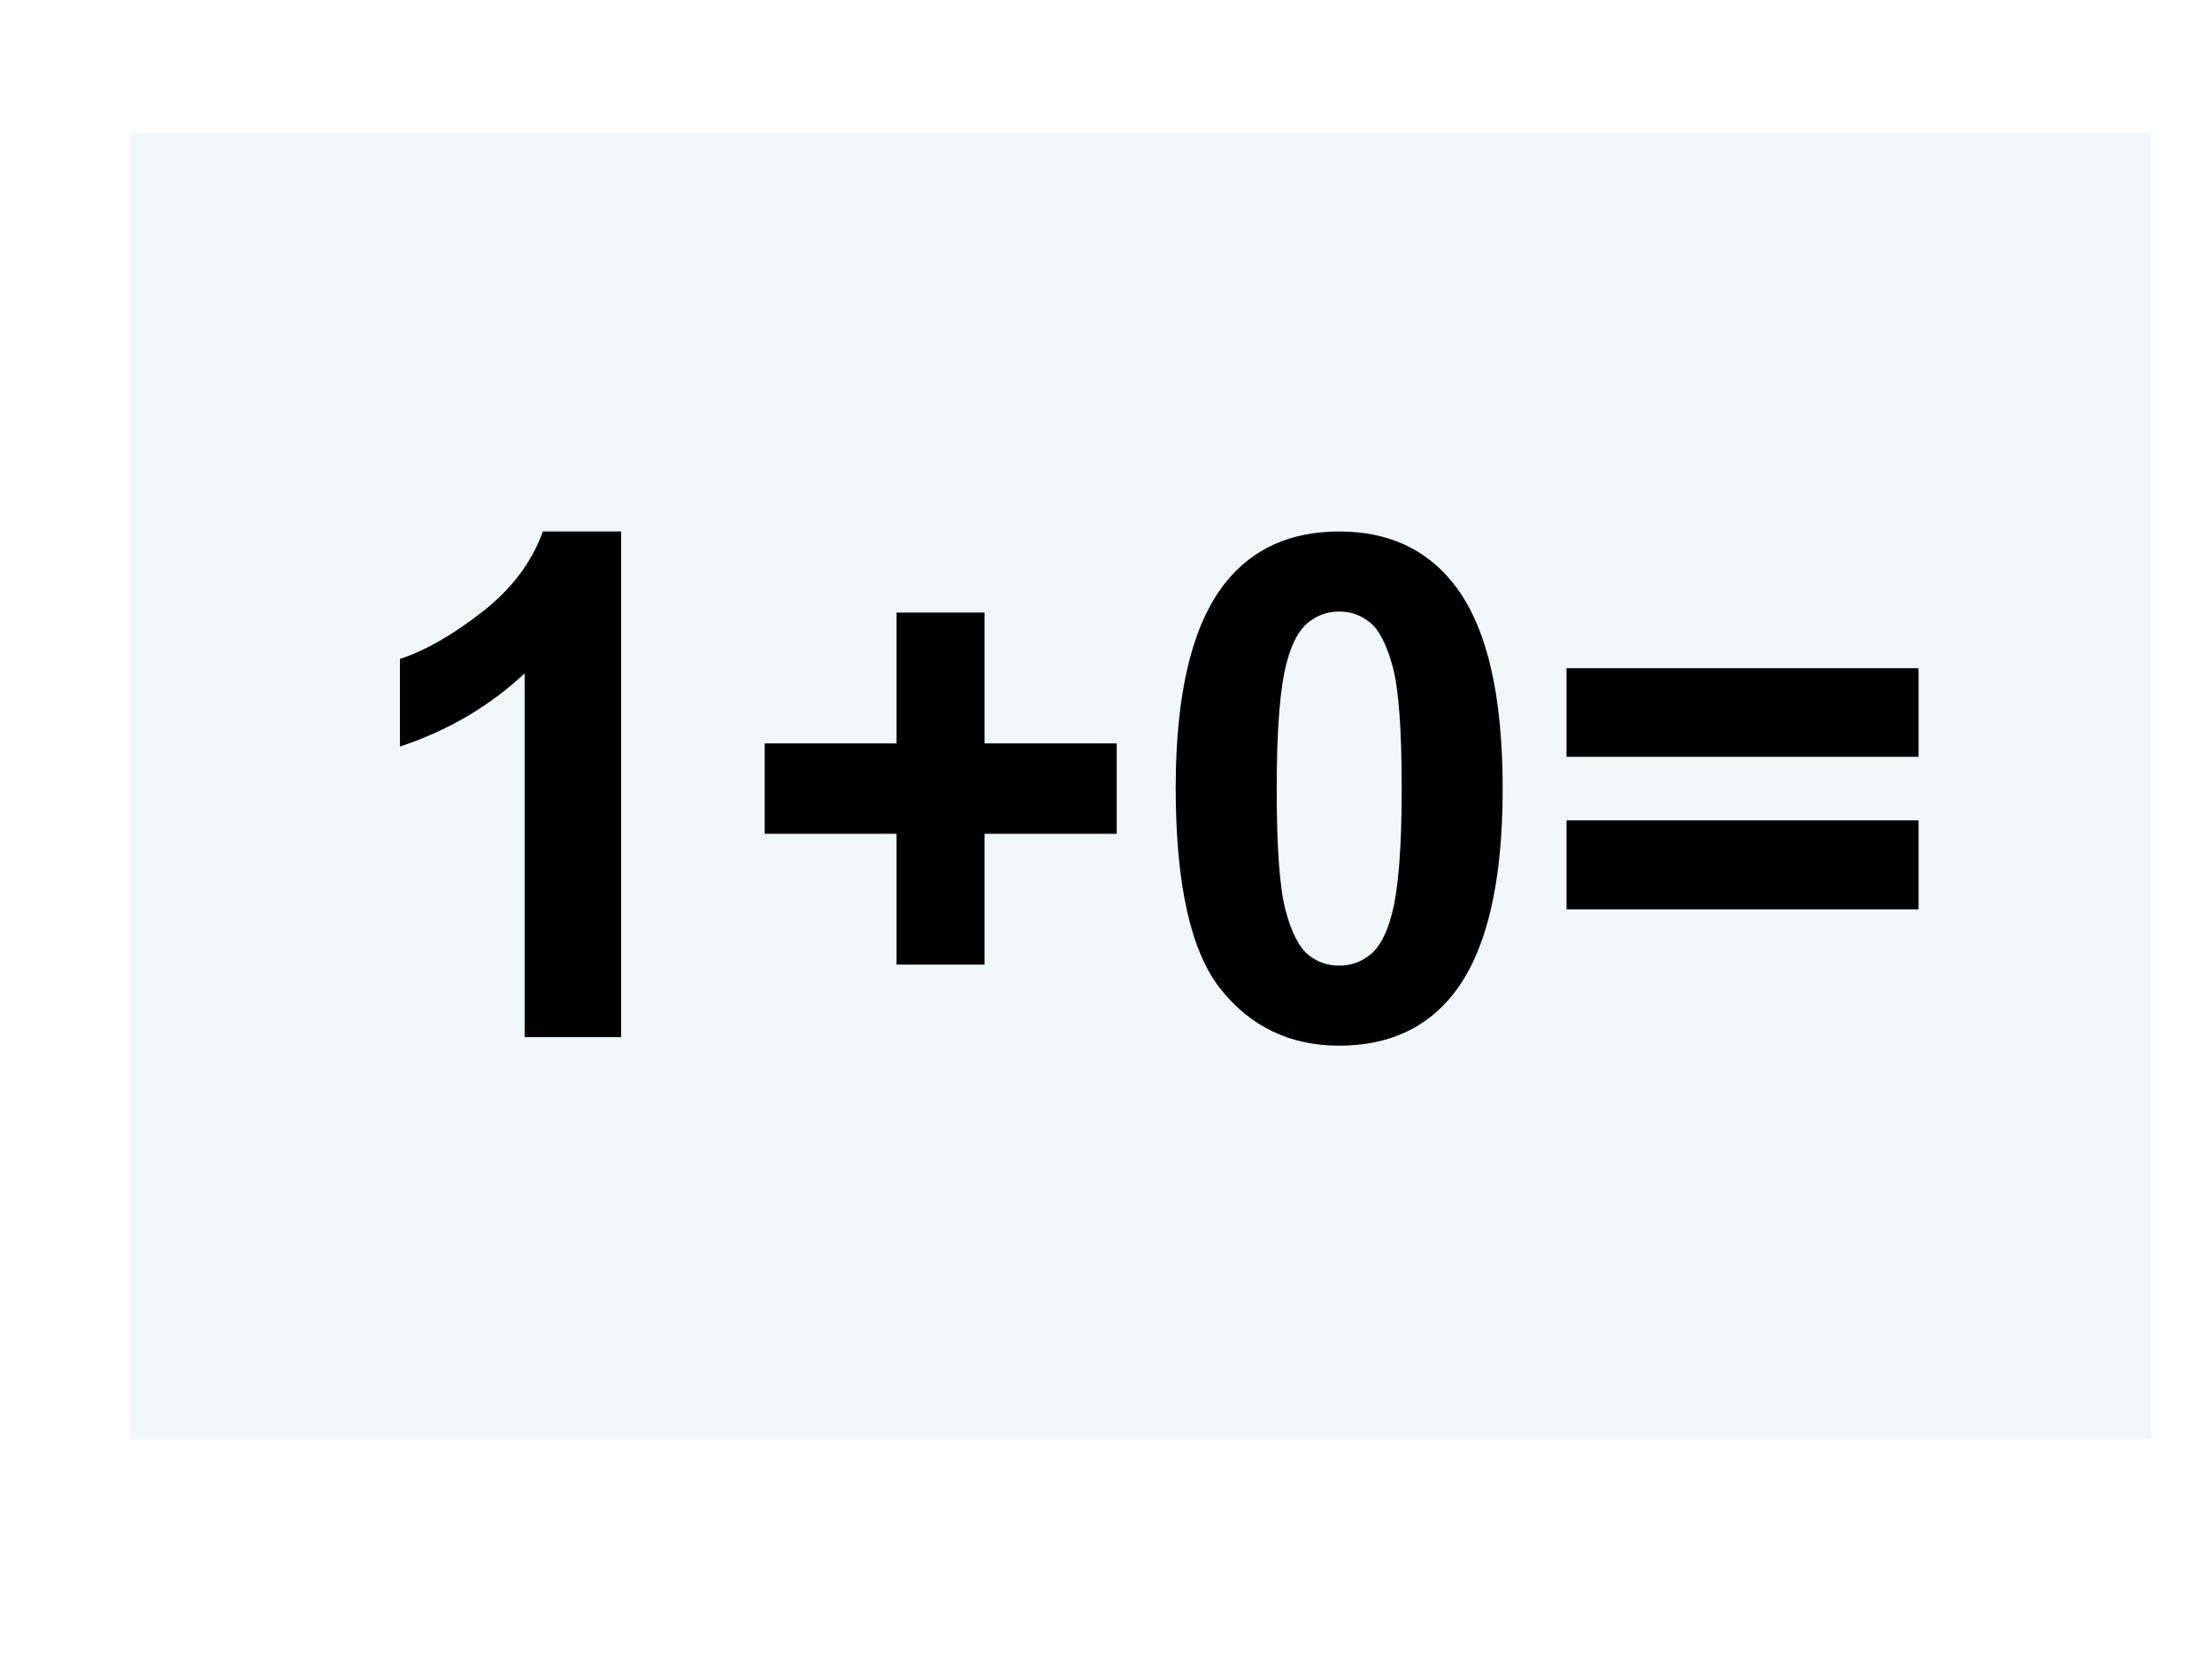
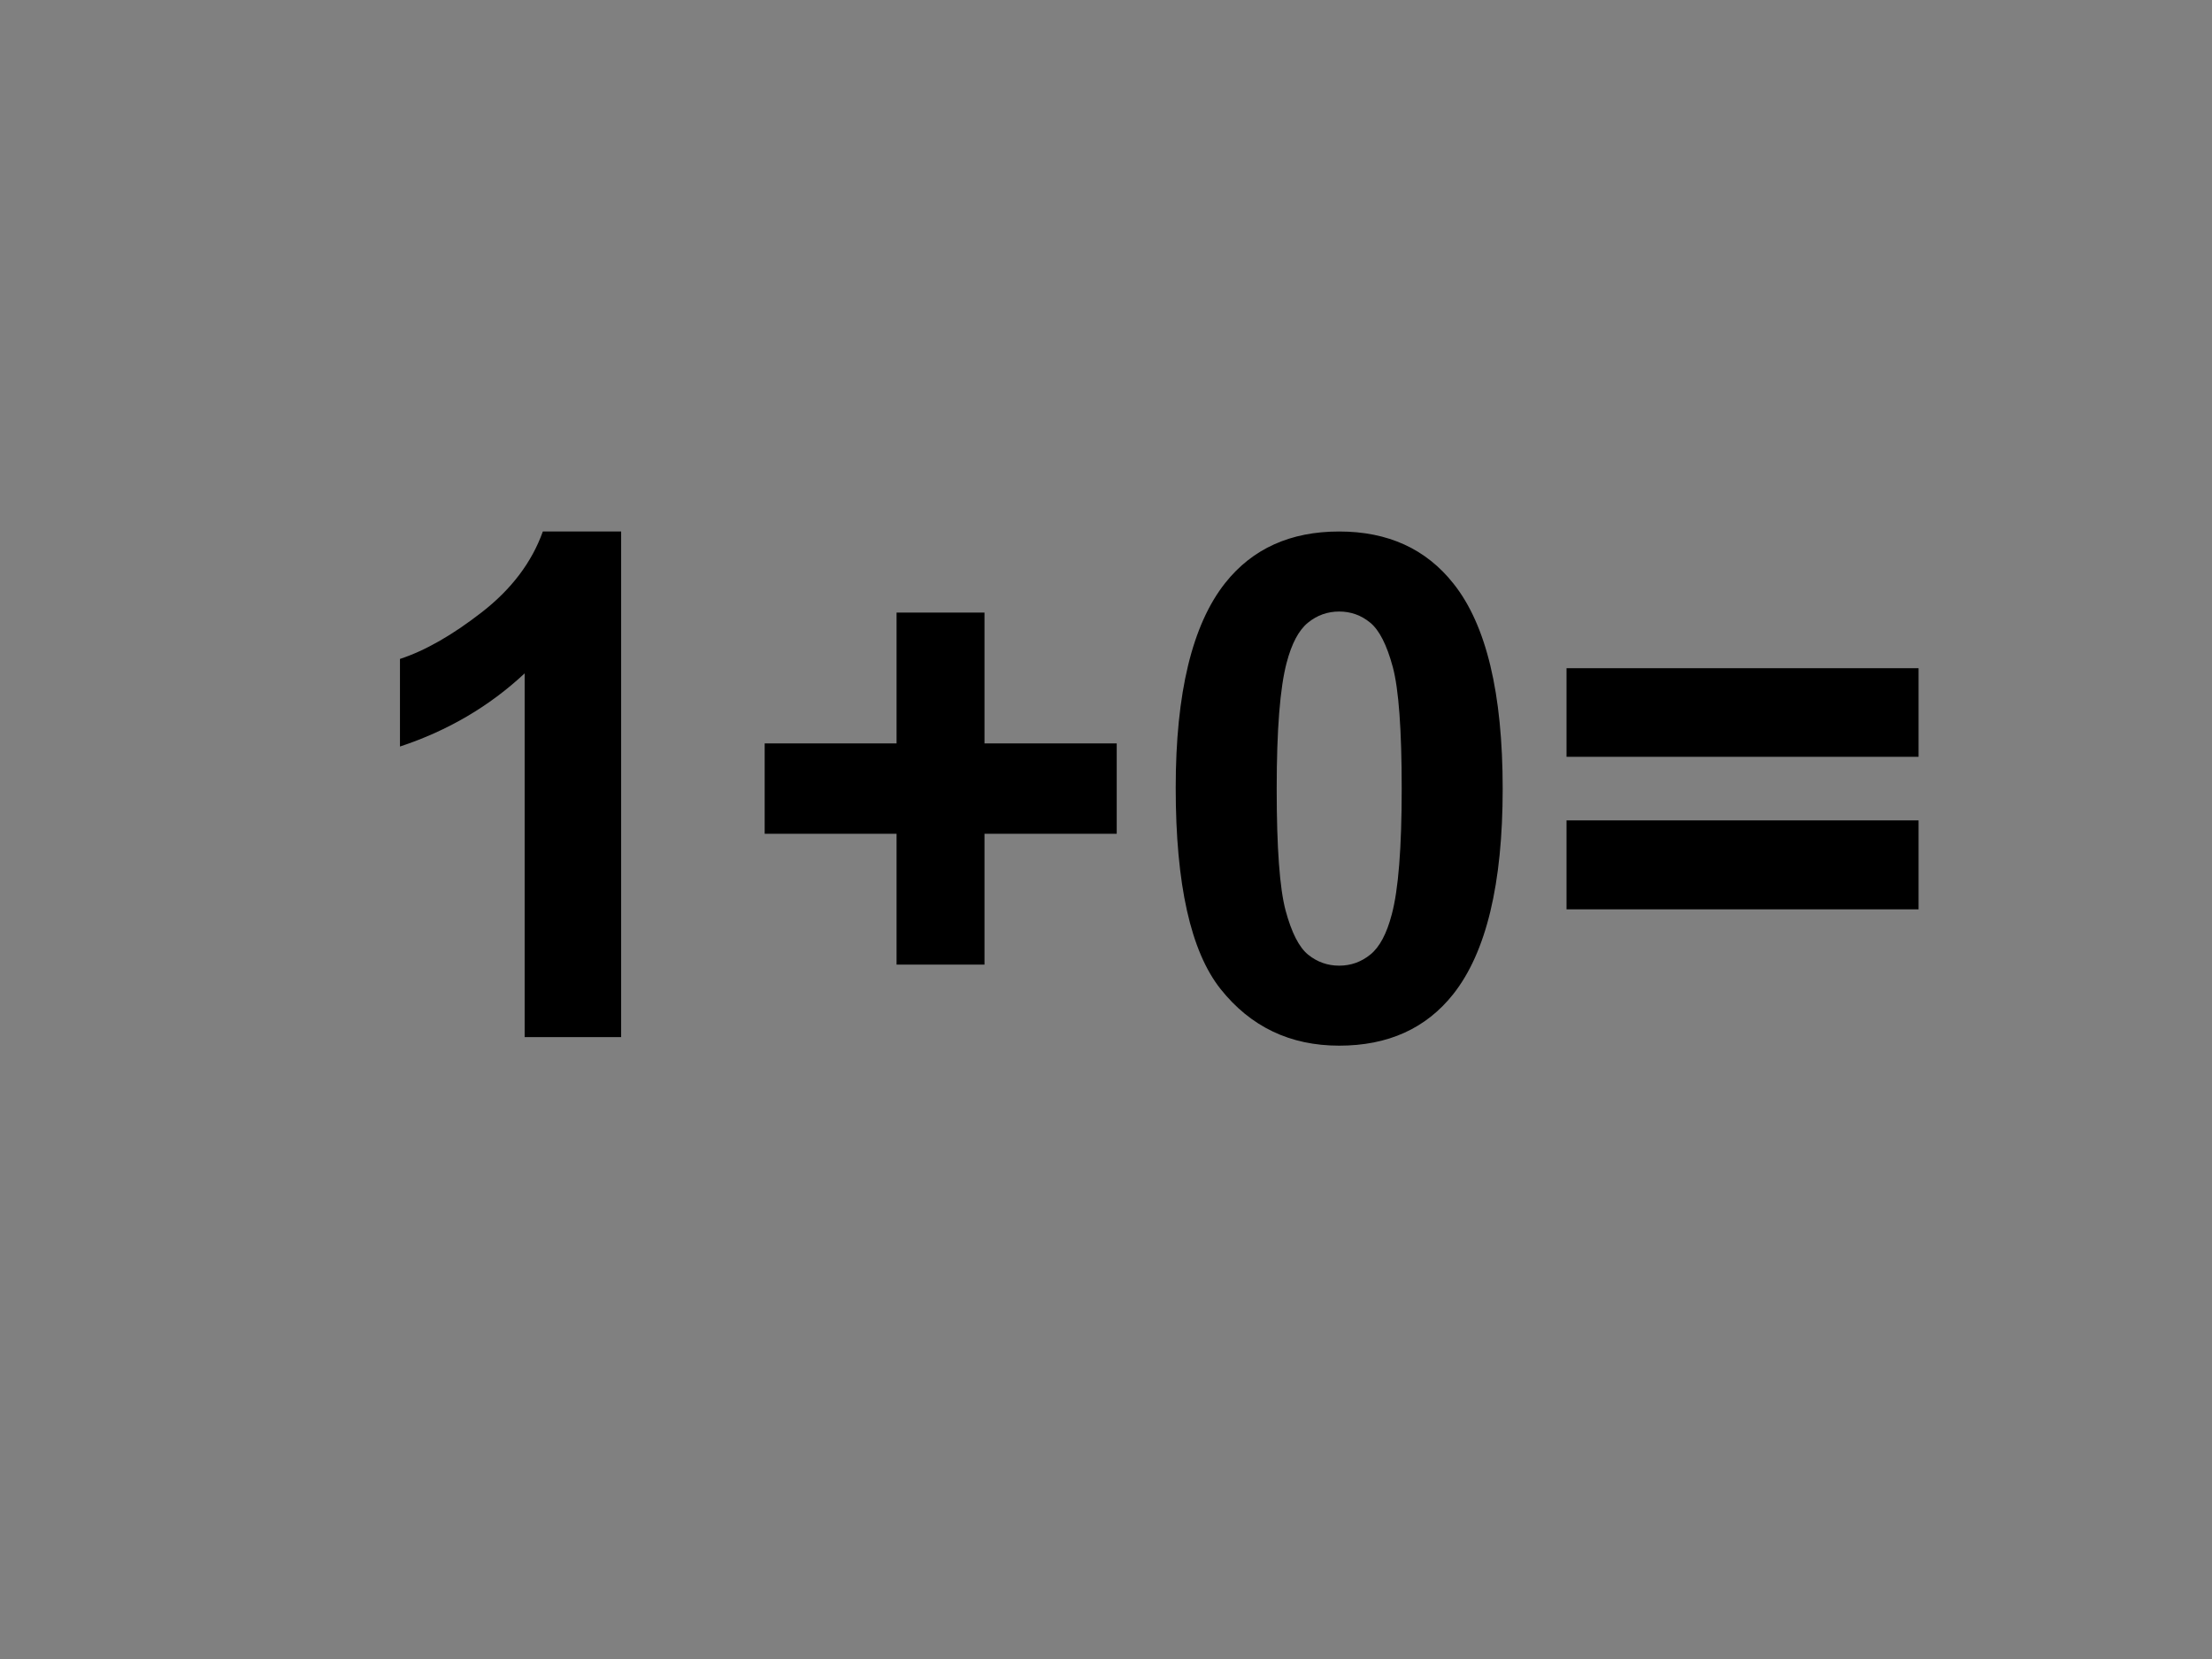
<svg xmlns="http://www.w3.org/2000/svg" version="1.1" width="720pt" height="540pt" viewBox="0 0 720 540">
  <rect x="0" y="0" width="720" height="540" fill="#808080" stroke="none" />
  <g enable-background="new">
    <g>
      <g id="Layer-1" data-name="Artifact">
        <clipPath id="cp27">
-           <path transform="matrix(1,0,0,-1,0,540)" d="M 0 0 L 720 0 L 720 540 L 0 540 Z " fill-rule="evenodd" />
+           <path transform="matrix(1,0,0,-1,0,540)" d="M 0 0 L 720 0 L 0 540 Z " fill-rule="evenodd" />
        </clipPath>
        <g clip-path="url(#cp27)">
-           <path transform="matrix(1,0,0,-1,0,540)" d="M 0 0 L 720 0 L 720 540 L 0 540 Z " fill="#ffffff" fill-rule="evenodd" />
-         </g>
+           </g>
      </g>
      <g id="Layer-1" data-name="P">
-         <path transform="matrix(1,0,0,-1,0,540)" d="M 42.5 71.5 L 700.25 71.5 L 700.25 496.75 L 42.5 496.75 Z " fill="#bbe0e3" fill-opacity=".22" fill-rule="evenodd" />
-       </g>
+         </g>
      <g id="Layer-1" data-name="Span">
        <path transform="matrix(1,0,0,-1,0,540)" d="M 202.18 202.43 L 170.77 202.43 L 170.77 320.82 C 159.29 310.09 145.76 302.15 130.19 297.01 L 130.19 325.52 C 138.38 328.2 147.29 333.29 156.91 340.78 C 166.52 348.27 173.12 357.01 176.69 367 L 202.18 367 Z M 291.83 226.02 L 291.83 268.61 L 248.9 268.61 L 248.9 298.02 L 291.83 298.02 L 291.83 340.61 L 320.45 340.61 L 320.45 298.02 L 363.49 298.02 L 363.49 268.61 L 320.45 268.61 L 320.45 226.02 Z M 435.9 367 C 451.78 367 464.19 361.33 473.13 350 C 483.79 336.59 489.12 314.34 489.12 283.26 C 489.12 252.25 483.75 229.97 473.02 216.4 C 464.15 205.22 451.78 199.64 435.9 199.64 C 419.96 199.64 407.1 205.77 397.33 218.03 C 387.57 230.29 382.69 252.14 382.69 283.59 C 382.69 314.45 388.06 336.66 398.79 350.23 C 407.66 361.41 420.03 367 435.9 367 Z M 435.9 340.95 C 432.1 340.95 428.71 339.74 425.73 337.31 C 422.75 334.89 420.44 330.55 418.8 324.29 C 416.64 316.16 415.56 302.49 415.56 283.26 C 415.56 264.03 416.53 250.82 418.46 243.63 C 420.4 236.43 422.84 231.65 425.79 229.26 C 428.73 226.88 432.1 225.68 435.9 225.68 C 439.71 225.68 443.1 226.89 446.08 229.32 C 449.06 231.74 451.37 236.08 453.01 242.34 C 455.17 250.39 456.25 264.03 456.25 283.26 C 456.25 302.49 455.28 315.7 453.35 322.89 C 451.41 330.08 448.97 334.89 446.02 337.31 C 443.08 339.74 439.71 340.95 435.9 340.95 Z M 509.9 293.66 L 509.9 322.5 L 624.49 322.5 L 624.49 293.66 Z M 509.9 244.02 L 509.9 272.97 L 624.49 272.97 L 624.49 244.02 Z " />
      </g>
    </g>
  </g>
</svg>